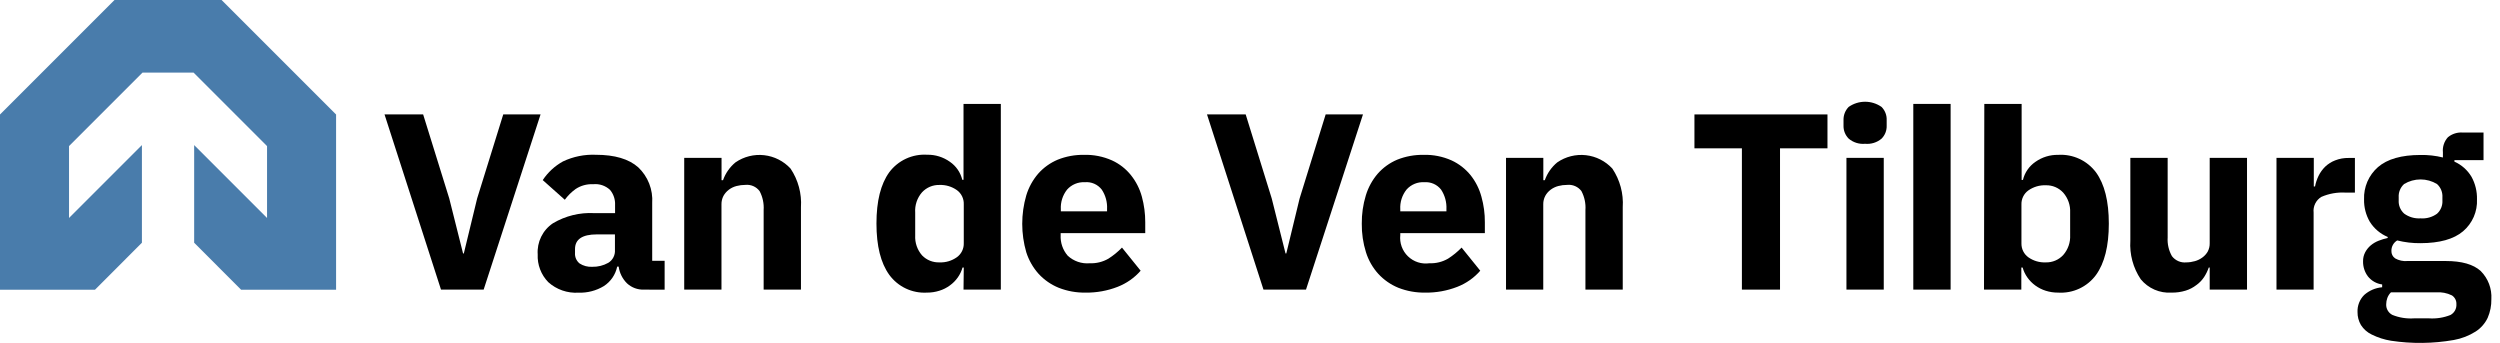
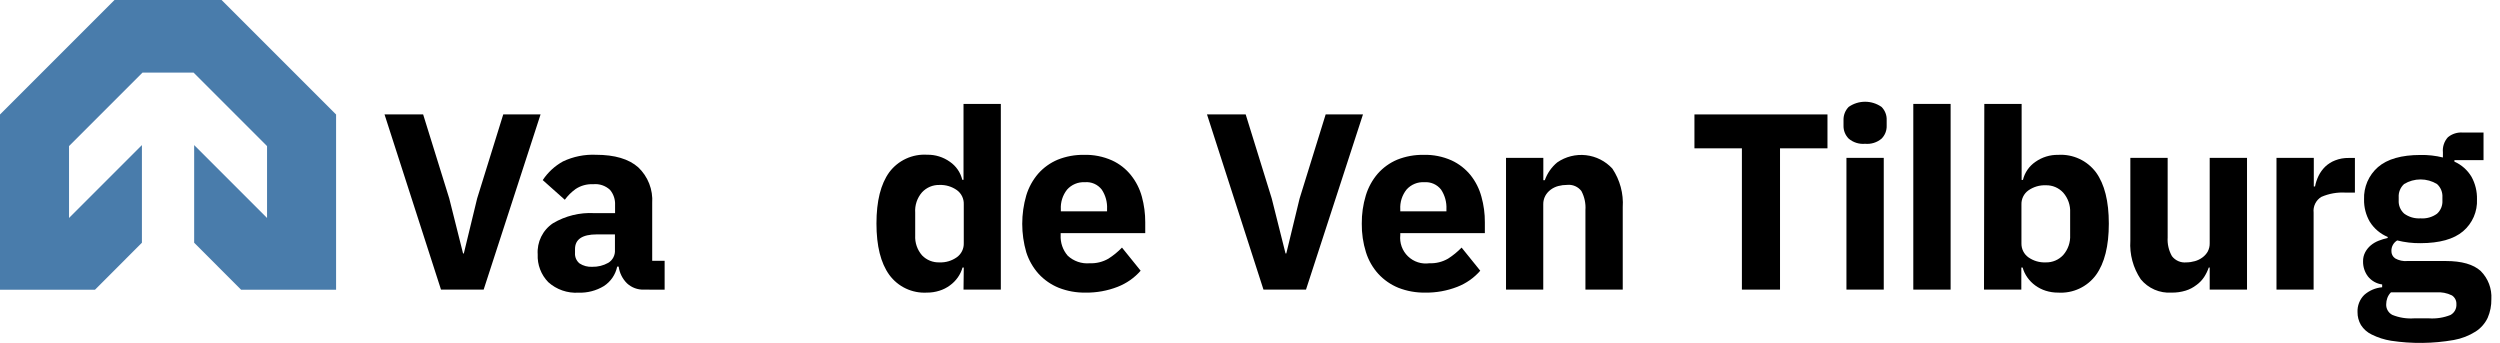
<svg xmlns="http://www.w3.org/2000/svg" width="175" height="24" viewBox="0 0 175 24" fill="none">
  <g id="Logo">
    <path id="Vector" d="M16.878 20.282H23.526V8.015L15.511 0H8.015L0 8.015V20.282H6.648L9.934 16.991V10.156L4.832 15.258V10.226L9.978 5.08H13.548L18.693 10.226V15.258L13.591 10.156V16.991L16.878 20.282Z" fill="#497CAB" />
    <path id="Vector_2" d="M30.87 20.273L26.917 8.01H29.62L31.449 13.896L32.415 17.744H32.467L33.399 13.896L35.227 8.01H37.839L33.856 20.273H30.87Z" fill="black" />
    <path id="Vector_3" d="M45.066 20.273C44.633 20.288 44.213 20.131 43.895 19.838C43.574 19.523 43.367 19.109 43.307 18.663H43.203C43.145 18.94 43.033 19.203 42.873 19.437C42.713 19.671 42.508 19.871 42.271 20.025C41.736 20.349 41.119 20.509 40.495 20.487C40.111 20.511 39.726 20.458 39.363 20.332C39 20.206 38.665 20.008 38.379 19.751C38.129 19.495 37.934 19.19 37.807 18.855C37.679 18.52 37.622 18.163 37.639 17.805C37.61 17.381 37.694 16.956 37.881 16.574C38.068 16.192 38.352 15.866 38.706 15.629C39.578 15.111 40.584 14.864 41.596 14.919H43.055V14.353C43.075 13.967 42.949 13.588 42.702 13.291C42.545 13.145 42.358 13.034 42.155 12.965C41.952 12.897 41.736 12.873 41.522 12.895C41.088 12.873 40.658 12.99 40.295 13.23C40.004 13.439 39.748 13.693 39.537 13.983L37.992 12.607C38.351 12.064 38.837 11.616 39.407 11.301C40.127 10.959 40.921 10.799 41.718 10.835C43.027 10.835 44.011 11.126 44.67 11.706C45.01 12.026 45.274 12.417 45.444 12.851C45.614 13.286 45.686 13.753 45.654 14.218V18.258H46.524V20.278L45.066 20.273ZM41.461 18.676C41.852 18.685 42.239 18.589 42.58 18.397C42.733 18.304 42.857 18.171 42.939 18.012C43.021 17.853 43.058 17.674 43.046 17.496V16.408H41.779C40.76 16.408 40.251 16.752 40.251 17.435V17.701C40.24 17.84 40.264 17.981 40.319 18.11C40.375 18.238 40.46 18.352 40.569 18.441C40.833 18.613 41.146 18.695 41.461 18.676Z" fill="black" />
-     <path id="Vector_4" d="M47.895 20.273V11.049H50.508V12.612H50.612C50.785 12.126 51.085 11.695 51.483 11.367C52.07 10.962 52.784 10.784 53.492 10.864C54.201 10.944 54.857 11.277 55.34 11.802C55.873 12.598 56.129 13.549 56.067 14.505V20.273H53.455V14.706C53.486 14.245 53.388 13.785 53.172 13.378C53.057 13.225 52.904 13.104 52.729 13.027C52.553 12.951 52.361 12.922 52.17 12.943C51.963 12.942 51.757 12.969 51.557 13.021C51.363 13.071 51.181 13.158 51.021 13.278C50.866 13.395 50.737 13.543 50.642 13.713C50.548 13.894 50.5 14.096 50.503 14.301V20.273H47.895Z" fill="black" />
    <path id="Vector_5" d="M67.464 18.728H67.377C67.307 18.976 67.195 19.21 67.046 19.42C66.893 19.638 66.705 19.827 66.489 19.982C66.266 20.146 66.017 20.271 65.753 20.352C65.471 20.441 65.177 20.485 64.882 20.483C64.374 20.511 63.867 20.413 63.407 20.195C62.947 19.978 62.549 19.648 62.248 19.237C61.651 18.41 61.352 17.213 61.352 15.646C61.352 14.074 61.652 12.882 62.248 12.059C62.553 11.65 62.956 11.324 63.419 11.109C63.882 10.895 64.391 10.799 64.9 10.831C65.468 10.821 66.025 10.993 66.489 11.323C66.925 11.621 67.236 12.071 67.359 12.585H67.446V7.274H70.058V20.273H67.446L67.464 18.728ZM65.762 18.367C66.197 18.385 66.626 18.258 66.981 18.005C67.137 17.893 67.263 17.743 67.347 17.57C67.431 17.397 67.471 17.205 67.464 17.013V14.301C67.471 14.108 67.431 13.917 67.347 13.744C67.263 13.57 67.137 13.421 66.981 13.308C66.625 13.057 66.197 12.93 65.762 12.947C65.533 12.941 65.305 12.984 65.094 13.073C64.883 13.163 64.694 13.296 64.538 13.465C64.199 13.857 64.029 14.367 64.064 14.884V16.482C64.037 16.993 64.21 17.494 64.547 17.879C64.704 18.041 64.893 18.168 65.102 18.252C65.312 18.336 65.536 18.375 65.762 18.367Z" fill="black" />
    <path id="Vector_6" d="M75.988 20.483C75.345 20.494 74.706 20.379 74.107 20.143C73.576 19.927 73.099 19.597 72.71 19.177C72.315 18.738 72.018 18.22 71.839 17.657C71.462 16.358 71.462 14.978 71.839 13.678C72.008 13.118 72.293 12.599 72.675 12.155C73.05 11.732 73.516 11.398 74.037 11.179C74.622 10.944 75.249 10.829 75.879 10.84C76.553 10.82 77.222 10.953 77.838 11.227C78.36 11.465 78.818 11.823 79.174 12.272C79.527 12.716 79.785 13.227 79.932 13.774C80.09 14.354 80.169 14.953 80.167 15.555V16.321H74.246V16.46C74.219 16.984 74.395 17.499 74.738 17.897C74.944 18.089 75.188 18.235 75.454 18.327C75.721 18.419 76.003 18.453 76.284 18.428C76.741 18.447 77.194 18.335 77.59 18.106C77.936 17.886 78.254 17.626 78.539 17.331L79.845 18.95C79.407 19.451 78.854 19.837 78.234 20.078C77.519 20.357 76.756 20.494 75.988 20.483ZM75.935 12.755C75.703 12.742 75.471 12.782 75.256 12.872C75.041 12.962 74.849 13.099 74.695 13.273C74.385 13.664 74.23 14.155 74.259 14.653V14.793H77.494V14.636C77.52 14.154 77.391 13.676 77.124 13.273C76.986 13.094 76.804 12.952 76.596 12.861C76.389 12.771 76.161 12.734 75.935 12.755Z" fill="black" />
    <path id="Vector_7" d="M88.443 20.273L84.49 8.01H87.198L89.022 13.896L89.988 17.744H90.04L90.972 13.896L92.796 8.01H95.408L91.42 20.273H88.443Z" fill="black" />
    <path id="Vector_8" d="M99.761 20.483C99.118 20.493 98.479 20.378 97.881 20.143C97.351 19.926 96.876 19.596 96.488 19.177C96.09 18.74 95.793 18.221 95.617 17.657C95.415 17.009 95.316 16.333 95.325 15.655C95.318 14.985 95.413 14.319 95.608 13.678C95.778 13.118 96.062 12.599 96.444 12.155C96.818 11.732 97.282 11.398 97.802 11.179C98.389 10.944 99.016 10.829 99.648 10.84C100.322 10.82 100.991 10.953 101.607 11.227C102.129 11.467 102.588 11.825 102.948 12.272C103.299 12.716 103.555 13.227 103.701 13.774C103.863 14.354 103.944 14.953 103.94 15.555V16.321H98.02V16.46C97.991 16.732 98.024 17.006 98.117 17.263C98.21 17.52 98.361 17.753 98.557 17.942C98.754 18.132 98.991 18.275 99.251 18.359C99.511 18.443 99.787 18.466 100.057 18.428C100.514 18.447 100.967 18.335 101.363 18.106C101.709 17.885 102.027 17.625 102.312 17.331L103.618 18.95C103.183 19.451 102.631 19.838 102.012 20.078C101.295 20.357 100.531 20.495 99.761 20.483ZM99.709 12.755C99.474 12.74 99.239 12.778 99.022 12.868C98.804 12.958 98.611 13.097 98.455 13.273C98.145 13.664 97.99 14.155 98.02 14.653V14.793H101.25V14.636C101.273 14.153 101.142 13.676 100.876 13.273C100.739 13.097 100.56 12.957 100.356 12.867C100.151 12.776 99.927 12.738 99.705 12.755H99.709Z" fill="black" />
    <path id="Vector_9" d="M105.421 20.273V11.049H108.033V12.612H108.137C108.31 12.126 108.61 11.695 109.008 11.367C109.595 10.962 110.309 10.784 111.018 10.864C111.726 10.944 112.382 11.277 112.865 11.802C113.398 12.598 113.654 13.549 113.592 14.505V20.273H110.98V14.706C111.013 14.246 110.916 13.786 110.701 13.378C110.586 13.225 110.434 13.104 110.258 13.028C110.083 12.952 109.89 12.922 109.7 12.943C109.491 12.942 109.284 12.968 109.082 13.021C108.889 13.072 108.707 13.159 108.546 13.278C108.391 13.395 108.262 13.543 108.168 13.713C108.073 13.894 108.025 14.096 108.028 14.301V20.273H105.421Z" fill="black" />
    <path id="Vector_10" d="M124.601 10.383V20.273H121.933V10.383H118.611V8.01H127.923V10.383H124.601Z" fill="black" />
    <path id="Vector_11" d="M130.557 10.065C130.351 10.084 130.143 10.062 129.946 10C129.748 9.938 129.565 9.837 129.408 9.704C129.288 9.583 129.194 9.44 129.132 9.282C129.07 9.124 129.041 8.955 129.046 8.785V8.398C129.042 8.229 129.072 8.061 129.134 7.904C129.196 7.747 129.289 7.604 129.408 7.483C129.745 7.248 130.146 7.122 130.557 7.122C130.968 7.122 131.369 7.248 131.706 7.483C131.827 7.604 131.921 7.748 131.983 7.907C132.046 8.066 132.074 8.236 132.067 8.406V8.789C132.074 8.959 132.045 9.128 131.983 9.287C131.921 9.445 131.827 9.588 131.706 9.708C131.548 9.841 131.365 9.941 131.167 10.002C130.97 10.063 130.763 10.085 130.557 10.065ZM129.251 11.049H131.863V20.273H129.251V11.049Z" fill="black" />
    <path id="Vector_12" d="M133.931 20.273V7.274H136.543V20.273H133.931Z" fill="black" />
    <path id="Vector_13" d="M138.902 7.274H141.514V12.594H141.606C141.73 12.08 142.04 11.631 142.476 11.332C142.941 11.002 143.5 10.829 144.07 10.84C144.579 10.808 145.088 10.904 145.551 11.118C146.014 11.332 146.416 11.659 146.721 12.068C147.317 12.89 147.618 14.083 147.618 15.655C147.618 17.226 147.317 18.419 146.721 19.246C146.418 19.658 146.017 19.987 145.553 20.203C145.09 20.419 144.58 20.515 144.07 20.483C143.774 20.485 143.481 20.441 143.199 20.352C142.937 20.269 142.69 20.144 142.468 19.982C142.254 19.826 142.067 19.637 141.915 19.42C141.766 19.21 141.654 18.976 141.584 18.728H141.493V20.273H138.88L138.902 7.274ZM143.208 18.367C143.436 18.373 143.663 18.329 143.873 18.24C144.084 18.151 144.272 18.017 144.427 17.849C144.764 17.464 144.937 16.962 144.91 16.451V14.884C144.937 14.373 144.763 13.872 144.427 13.487C144.272 13.318 144.084 13.185 143.873 13.095C143.663 13.006 143.436 12.963 143.208 12.969C142.771 12.952 142.342 13.079 141.984 13.33C141.828 13.443 141.702 13.592 141.618 13.765C141.534 13.939 141.494 14.13 141.501 14.322V17.043C141.498 17.233 141.54 17.42 141.625 17.589C141.71 17.758 141.835 17.904 141.989 18.014C142.345 18.263 142.774 18.387 143.208 18.367Z" fill="black" />
    <path id="Vector_14" d="M154.679 18.728H154.613C154.531 18.962 154.422 19.186 154.287 19.394C154.142 19.614 153.958 19.804 153.743 19.956C153.52 20.129 153.268 20.26 152.998 20.343C152.677 20.442 152.342 20.489 152.006 20.483C151.598 20.509 151.19 20.438 150.815 20.275C150.441 20.112 150.11 19.862 149.851 19.547C149.318 18.751 149.063 17.803 149.124 16.848V11.049H151.736V16.625C151.707 17.081 151.812 17.534 152.036 17.931C152.153 18.084 152.308 18.204 152.485 18.281C152.661 18.357 152.855 18.387 153.046 18.367C153.248 18.366 153.449 18.336 153.643 18.28C153.833 18.227 154.011 18.14 154.169 18.023C154.32 17.914 154.446 17.774 154.539 17.614C154.635 17.434 154.683 17.233 154.679 17.03V11.049H157.291V20.273H154.679V18.728Z" fill="black" />
    <path id="Vector_15" d="M159.354 20.273V11.049H161.966V13.051H162.053C162.102 12.793 162.185 12.543 162.301 12.307C162.419 12.067 162.576 11.849 162.767 11.663C162.967 11.474 163.202 11.326 163.459 11.227C163.761 11.108 164.084 11.051 164.408 11.057H164.844V13.482H164.191C163.609 13.447 163.027 13.55 162.493 13.783C162.307 13.896 162.158 14.059 162.062 14.255C161.967 14.45 161.929 14.668 161.953 14.884V20.273H159.354Z" fill="black" />
    <path id="Vector_16" d="M174.395 20.94C174.404 21.388 174.316 21.834 174.138 22.246C173.954 22.636 173.664 22.968 173.302 23.203C172.834 23.5 172.312 23.703 171.766 23.8C170.314 24.054 168.831 24.071 167.373 23.852C166.902 23.776 166.446 23.629 166.019 23.417C165.71 23.27 165.449 23.039 165.266 22.751C165.105 22.476 165.022 22.163 165.027 21.845C165.017 21.623 165.054 21.402 165.135 21.195C165.216 20.988 165.339 20.8 165.497 20.644C165.847 20.335 166.286 20.148 166.751 20.108V19.912C166.355 19.86 165.996 19.655 165.749 19.342C165.525 19.039 165.407 18.67 165.414 18.293C165.409 18.07 165.462 17.85 165.566 17.653C165.663 17.472 165.793 17.311 165.95 17.178C166.115 17.04 166.302 16.93 166.502 16.852C166.709 16.77 166.921 16.706 167.138 16.66V16.586C166.623 16.37 166.187 16.001 165.889 15.528C165.612 15.052 165.472 14.508 165.484 13.957C165.468 13.531 165.547 13.108 165.715 12.717C165.884 12.326 166.138 11.977 166.459 11.697C167.112 11.132 168.104 10.848 169.437 10.848C169.964 10.838 170.491 10.897 171.004 11.023V10.661C170.985 10.469 171.007 10.275 171.069 10.092C171.13 9.909 171.23 9.741 171.361 9.599C171.65 9.366 172.017 9.251 172.388 9.277H173.847V11.21H171.809V11.314C172.309 11.536 172.727 11.907 173.006 12.377C173.27 12.857 173.402 13.4 173.389 13.948C173.409 14.371 173.331 14.794 173.162 15.182C172.993 15.571 172.737 15.916 172.414 16.19C171.764 16.741 170.772 17.019 169.437 17.022C168.886 17.029 168.338 16.964 167.804 16.83C167.677 16.906 167.573 17.014 167.502 17.143C167.431 17.272 167.395 17.418 167.399 17.566C167.395 17.667 167.416 17.767 167.461 17.858C167.506 17.949 167.573 18.026 167.656 18.084C167.92 18.235 168.224 18.301 168.527 18.271H171.2C172.323 18.271 173.14 18.505 173.651 18.972C173.907 19.229 174.105 19.537 174.234 19.876C174.362 20.215 174.417 20.578 174.395 20.94ZM171.948 21.292C171.954 21.171 171.929 21.051 171.874 20.944C171.819 20.836 171.736 20.744 171.635 20.678C171.292 20.509 170.91 20.435 170.529 20.465H167.364C167.252 20.577 167.166 20.712 167.112 20.861C167.061 21.001 167.035 21.148 167.034 21.297C167.026 21.45 167.063 21.602 167.141 21.735C167.218 21.868 167.332 21.976 167.469 22.045C167.948 22.238 168.464 22.32 168.979 22.285H170.037C170.546 22.319 171.057 22.238 171.531 22.05C171.666 21.977 171.777 21.867 171.851 21.733C171.925 21.598 171.959 21.445 171.948 21.292ZM169.437 15.285C169.847 15.317 170.256 15.203 170.59 14.962C170.72 14.845 170.821 14.7 170.887 14.538C170.952 14.376 170.98 14.201 170.969 14.027V13.818C170.98 13.643 170.952 13.468 170.887 13.306C170.821 13.144 170.72 12.999 170.59 12.882C170.243 12.671 169.845 12.56 169.439 12.56C169.033 12.56 168.634 12.671 168.287 12.882C168.158 12.999 168.057 13.144 167.991 13.306C167.925 13.468 167.897 13.643 167.909 13.818V14.013C167.897 14.188 167.925 14.363 167.991 14.525C168.057 14.687 168.158 14.832 168.287 14.949C168.619 15.193 169.026 15.312 169.437 15.285Z" fill="black" />
  </g>
</svg>